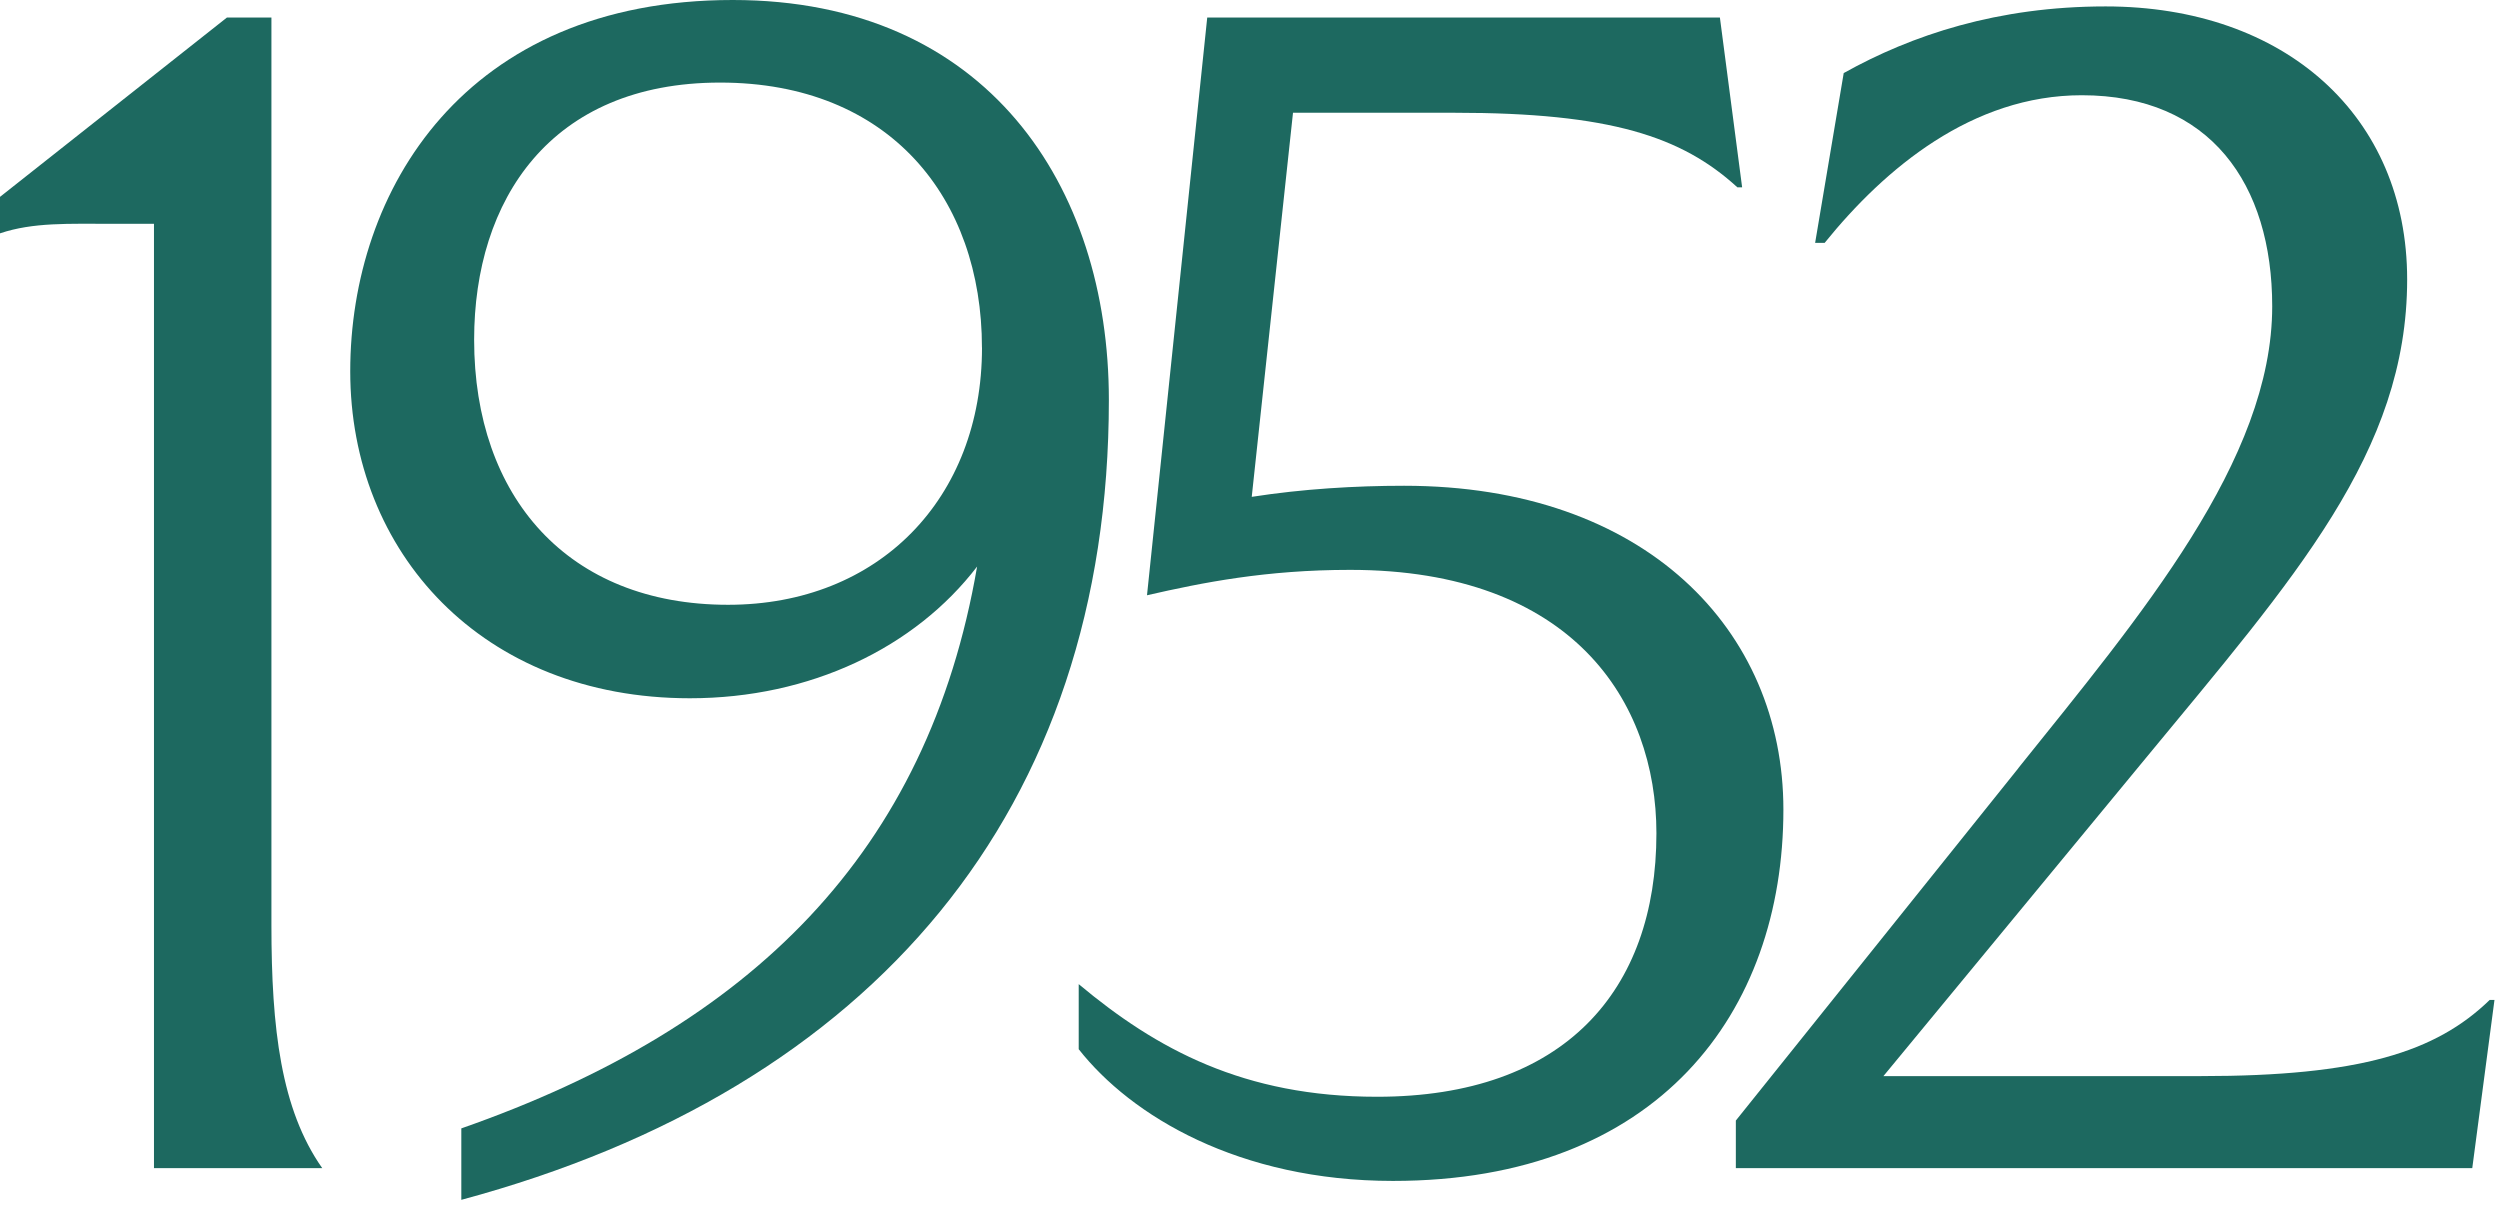
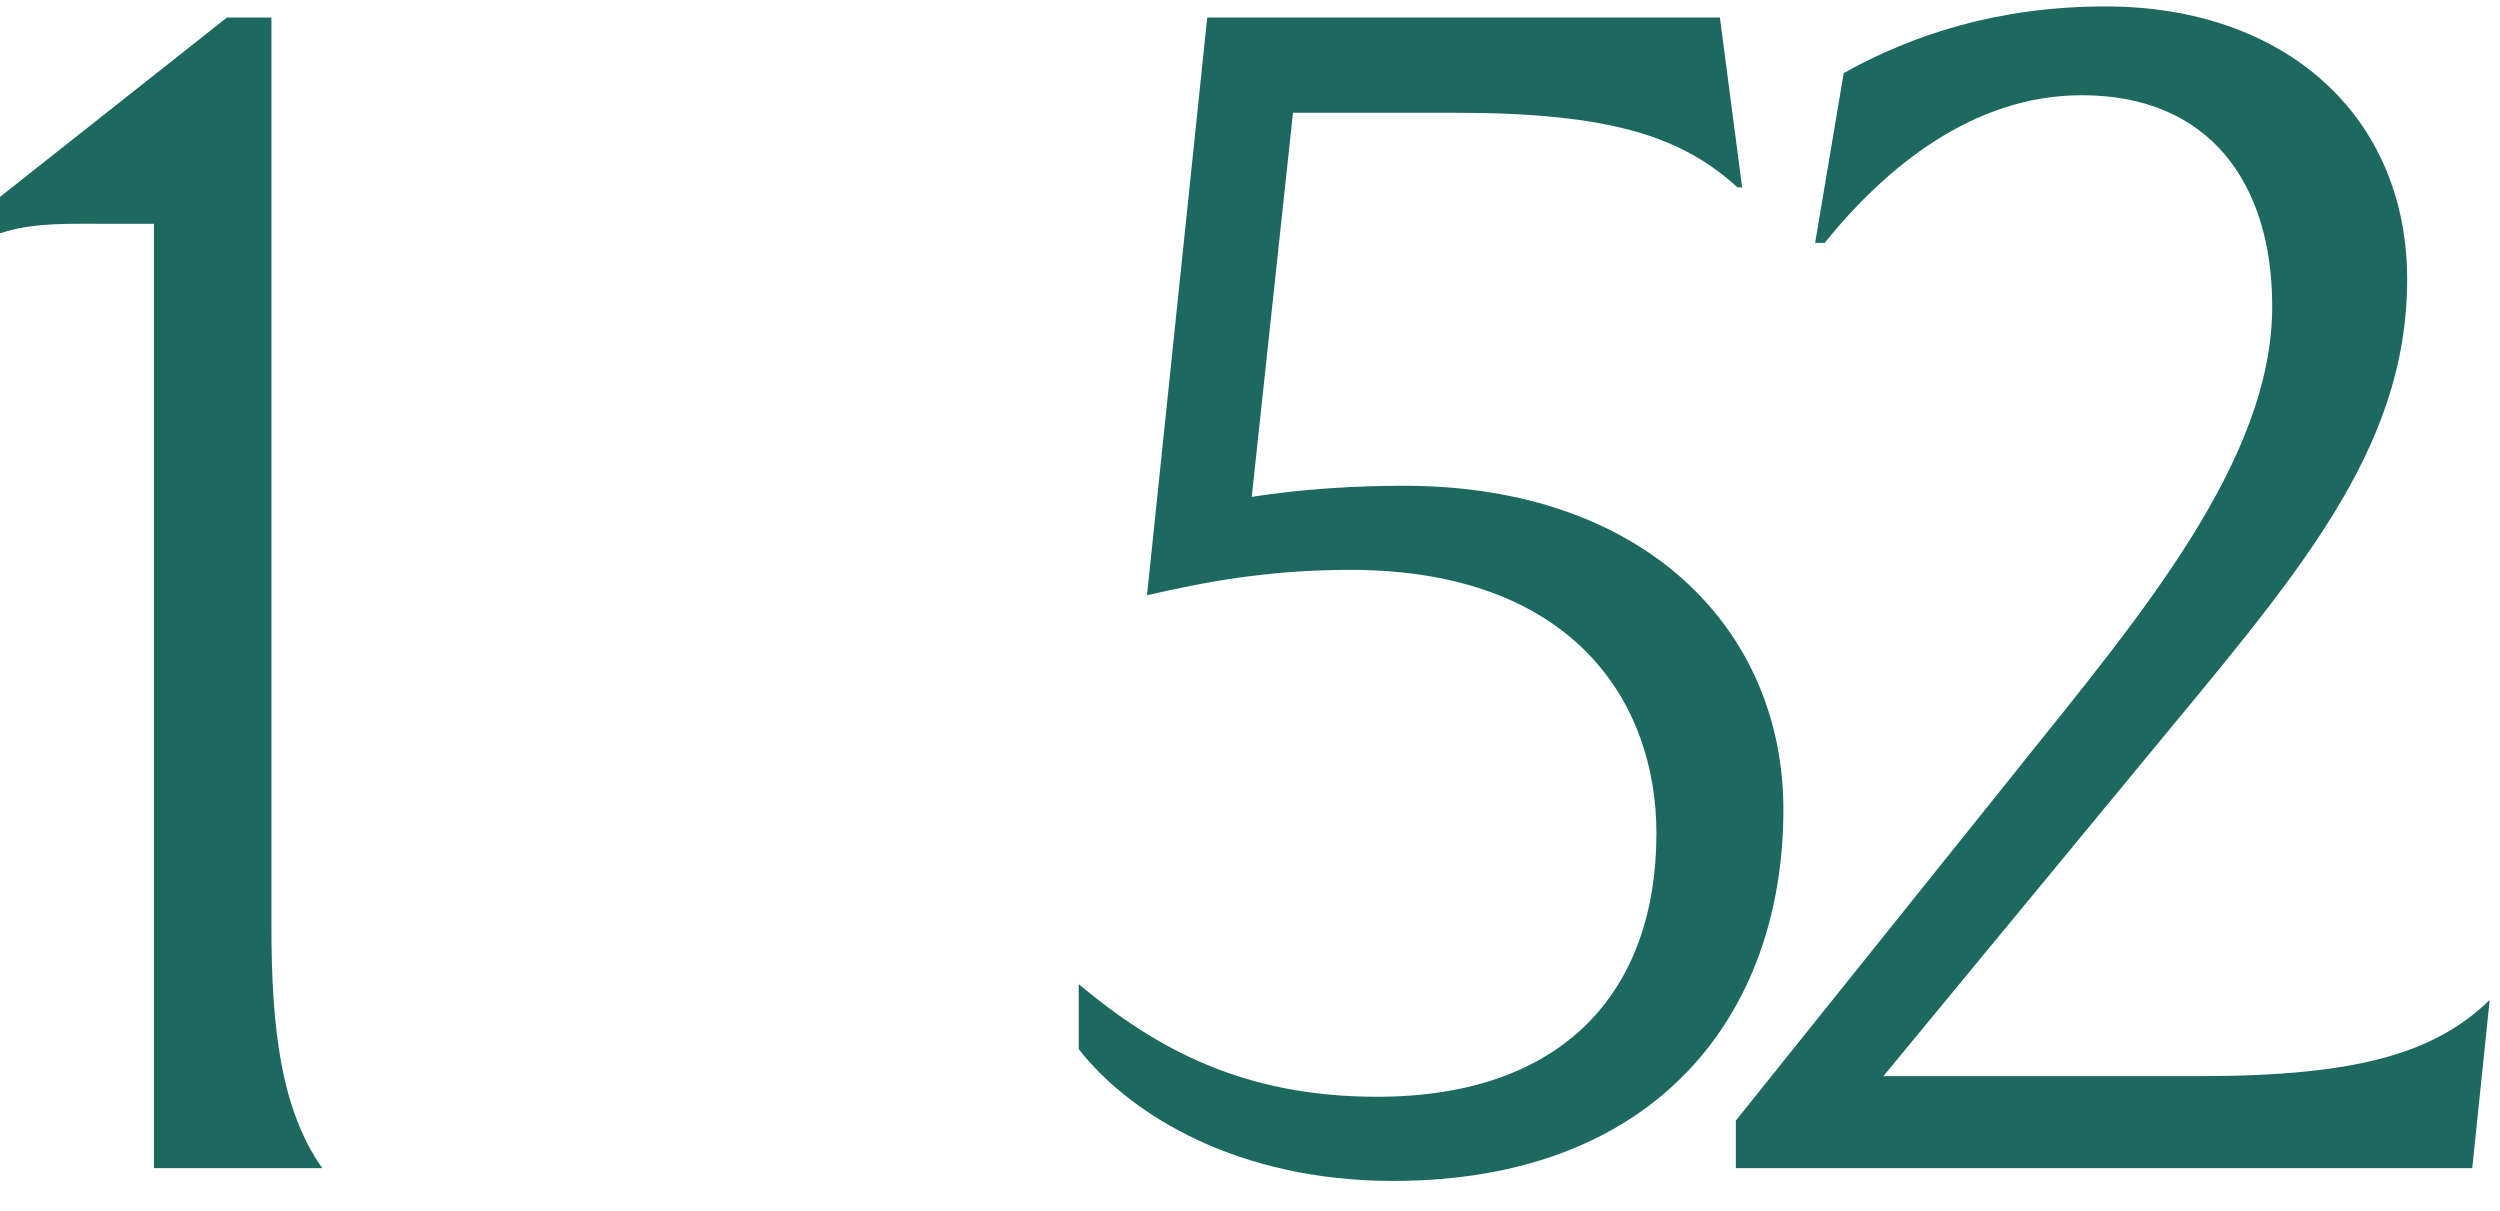
<svg xmlns="http://www.w3.org/2000/svg" width="95" height="46" viewBox="0 0 95 46" fill="none">
-   <path d="M76.695 29.19C81.338 23.4 86.344 17.49 86.344 11.641C86.344 6.996 83.991 3.619 79.107 3.619C74.945 3.619 71.629 6.393 69.337 9.229H68.975L70.061 2.777C72.653 1.329 75.912 0.244 80.013 0.244C86.829 0.244 91.472 4.404 91.472 10.617C91.472 17.189 87.191 21.955 81.522 28.83L71.57 40.892H83.632C89.663 40.892 92.557 39.986 94.608 37.998H94.79L93.946 44.39H65.962V42.581L76.697 29.192L76.695 29.19Z" fill="#1D6960" />
+   <path d="M76.695 29.19C81.338 23.4 86.344 17.49 86.344 11.641C86.344 6.996 83.991 3.619 79.107 3.619C74.945 3.619 71.629 6.393 69.337 9.229H68.975L70.061 2.777C72.653 1.329 75.912 0.244 80.013 0.244C86.829 0.244 91.472 4.404 91.472 10.617C91.472 17.189 87.191 21.955 81.522 28.83L71.57 40.892H83.632C89.663 40.892 92.557 39.986 94.608 37.998L93.946 44.39H65.962V42.581L76.697 29.192L76.695 29.19Z" fill="#1D6960" />
  <path d="M45.875 0.665H65.356L66.201 7.119H66.021C63.909 5.189 61.196 4.285 55.286 4.285H49.134L47.566 18.88C49.496 18.58 51.488 18.459 53.356 18.459C62.523 18.459 67.769 23.946 67.769 30.763C67.769 38.482 63.006 44.875 52.933 44.875C47.081 44.875 42.983 42.404 40.991 39.87V37.397C43.948 39.87 47.264 41.677 52.33 41.677C59.446 41.677 62.944 37.638 62.944 31.666C62.944 26.659 59.749 21.655 51.306 21.655C48.11 21.655 45.696 22.137 43.586 22.62L45.875 0.665Z" fill="#1D6960" />
-   <path d="M27.844 0C37.494 0 42.137 7.057 42.137 15.198C42.137 30.758 33.211 41.372 17.53 45.594V42.879C28.566 39.019 35.261 32.385 37.13 21.529C34.776 24.604 30.798 26.534 26.215 26.534C18.316 26.534 13.309 20.985 13.309 14.11C13.309 7.235 17.653 0 27.844 0ZM37.314 13.209C37.314 7.54 33.816 3.138 27.364 3.138C20.912 3.138 18.017 7.601 18.017 12.909C18.017 18.878 21.575 22.982 27.667 22.982C33.398 22.982 37.316 18.94 37.316 13.211L37.314 13.209Z" fill="#1D6960" />
  <path d="M8.625 0.665H10.314V35.162C10.314 39.081 10.676 42.157 12.244 44.388H5.851V8.505H4.342C2.592 8.505 1.265 8.443 -6.10352e-05 8.867V7.481L8.625 0.665Z" fill="#1D6960" />
</svg>